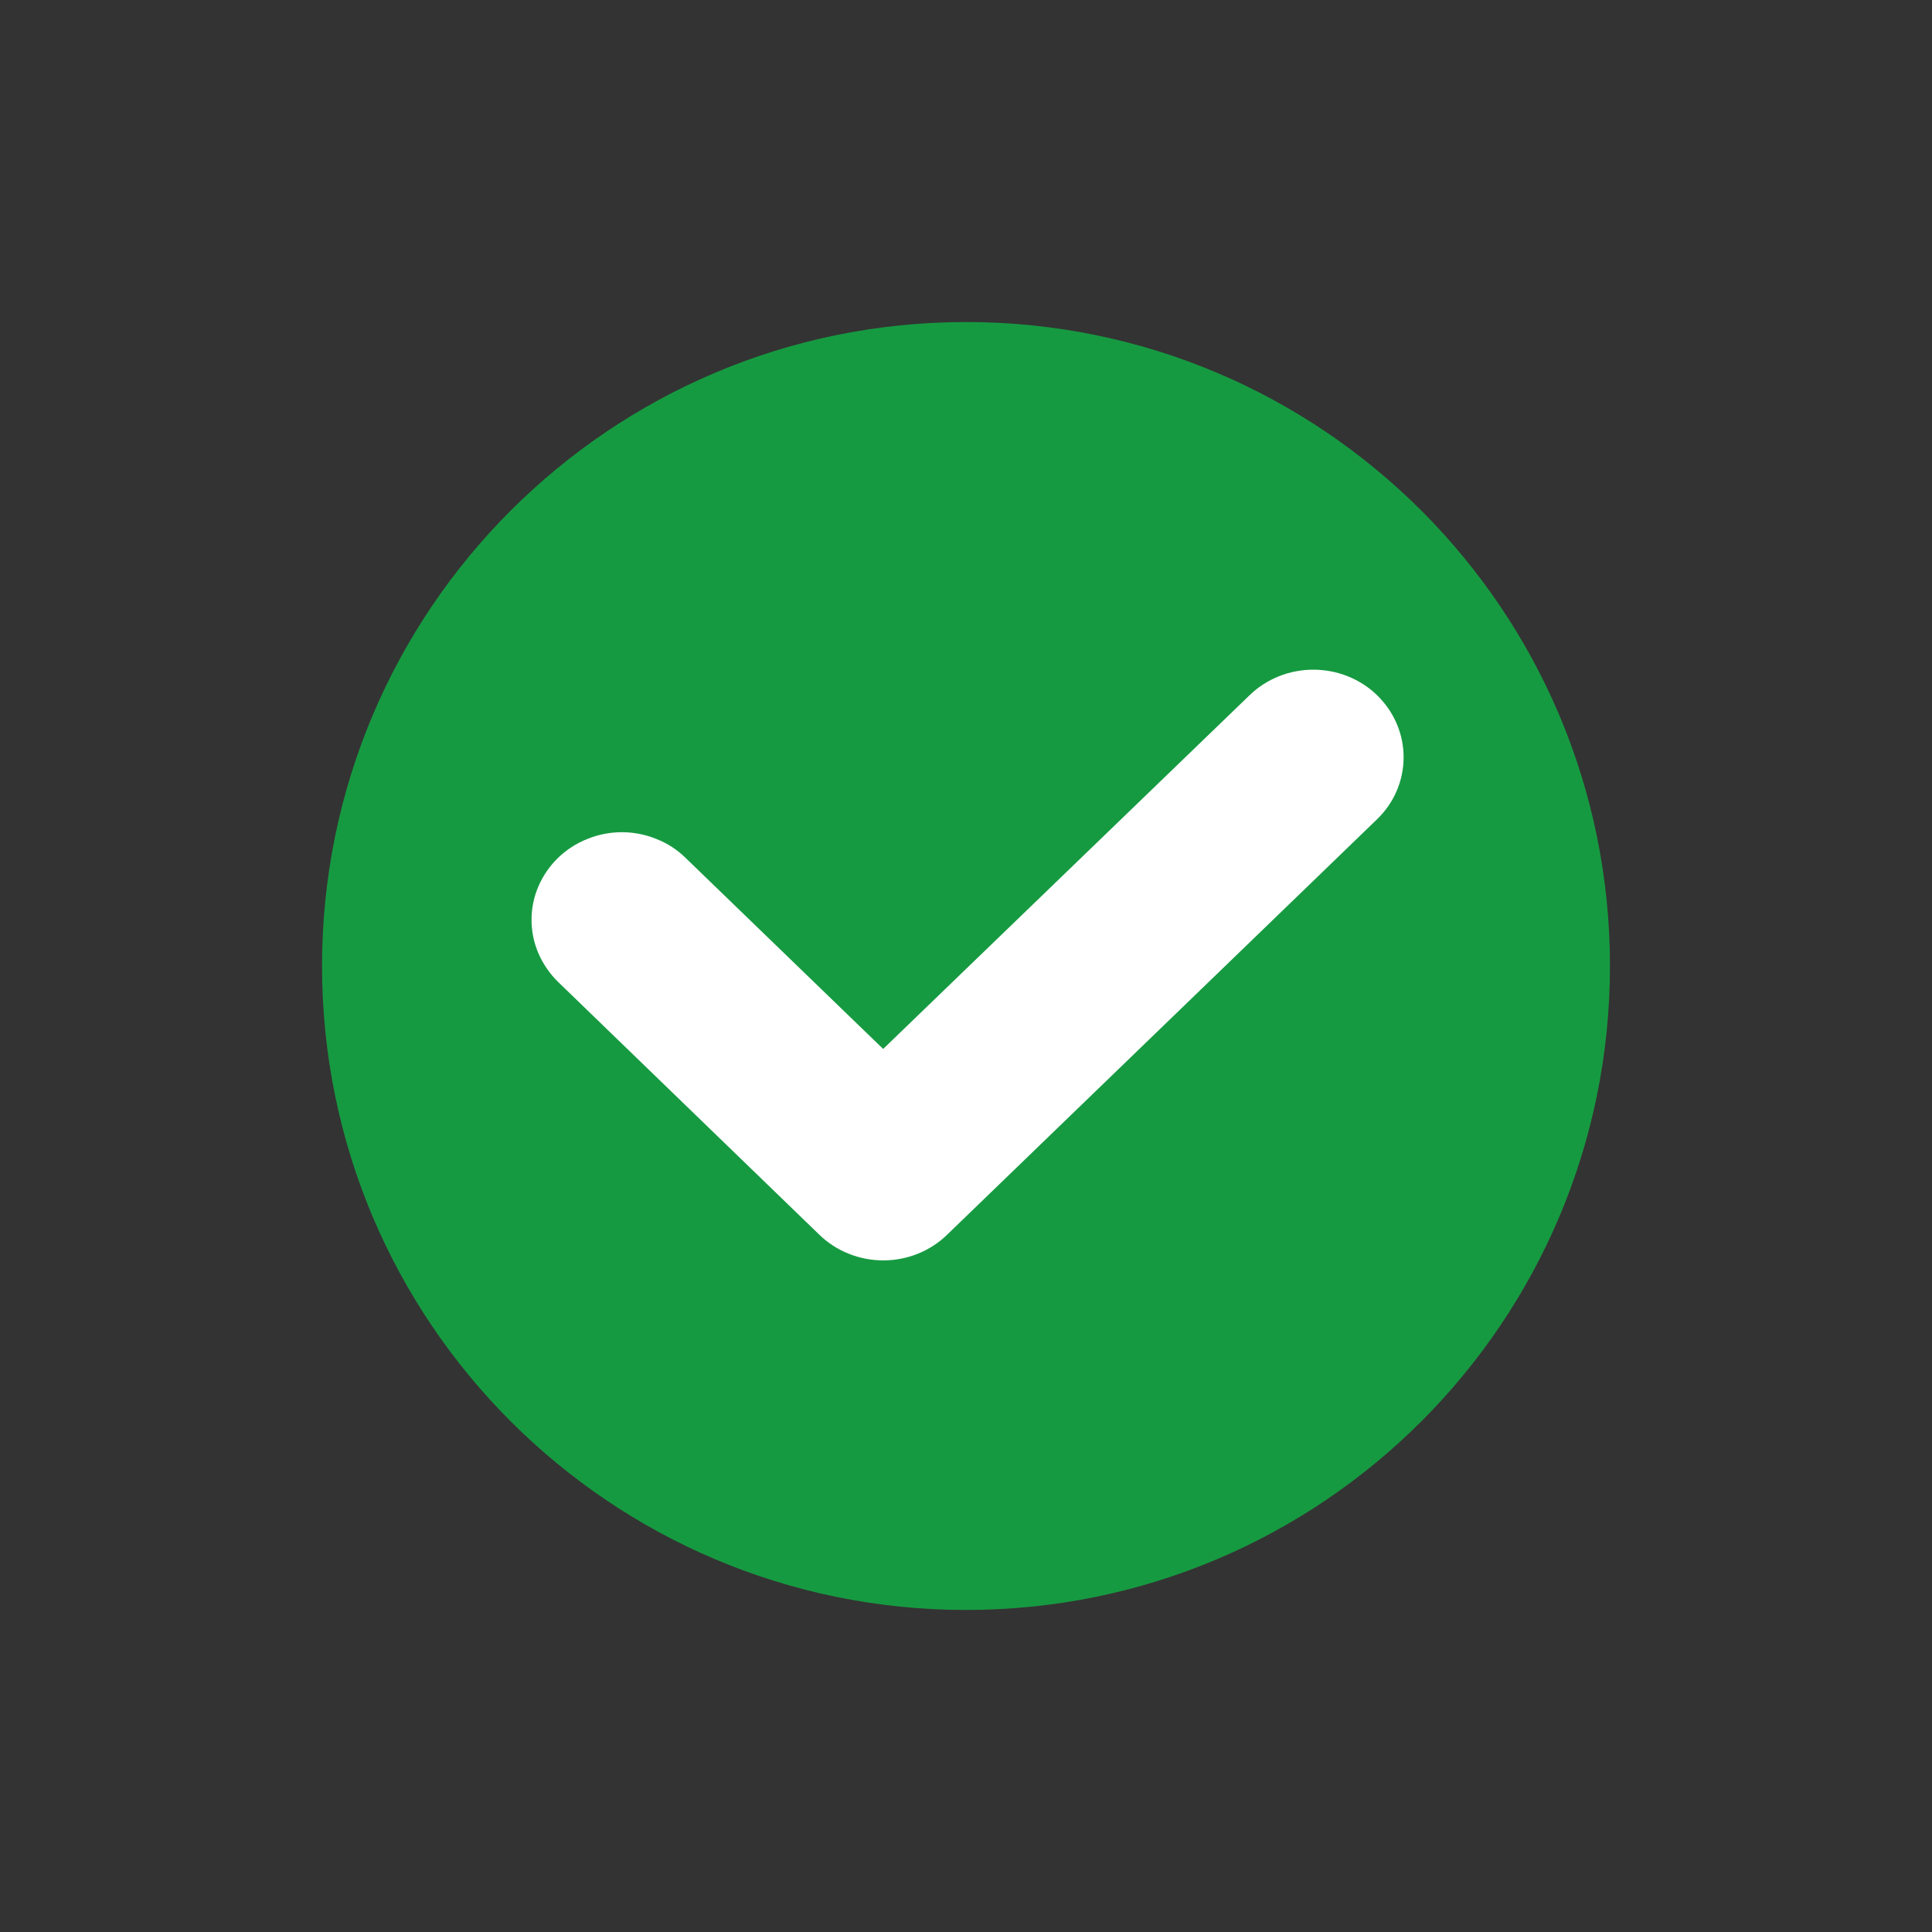
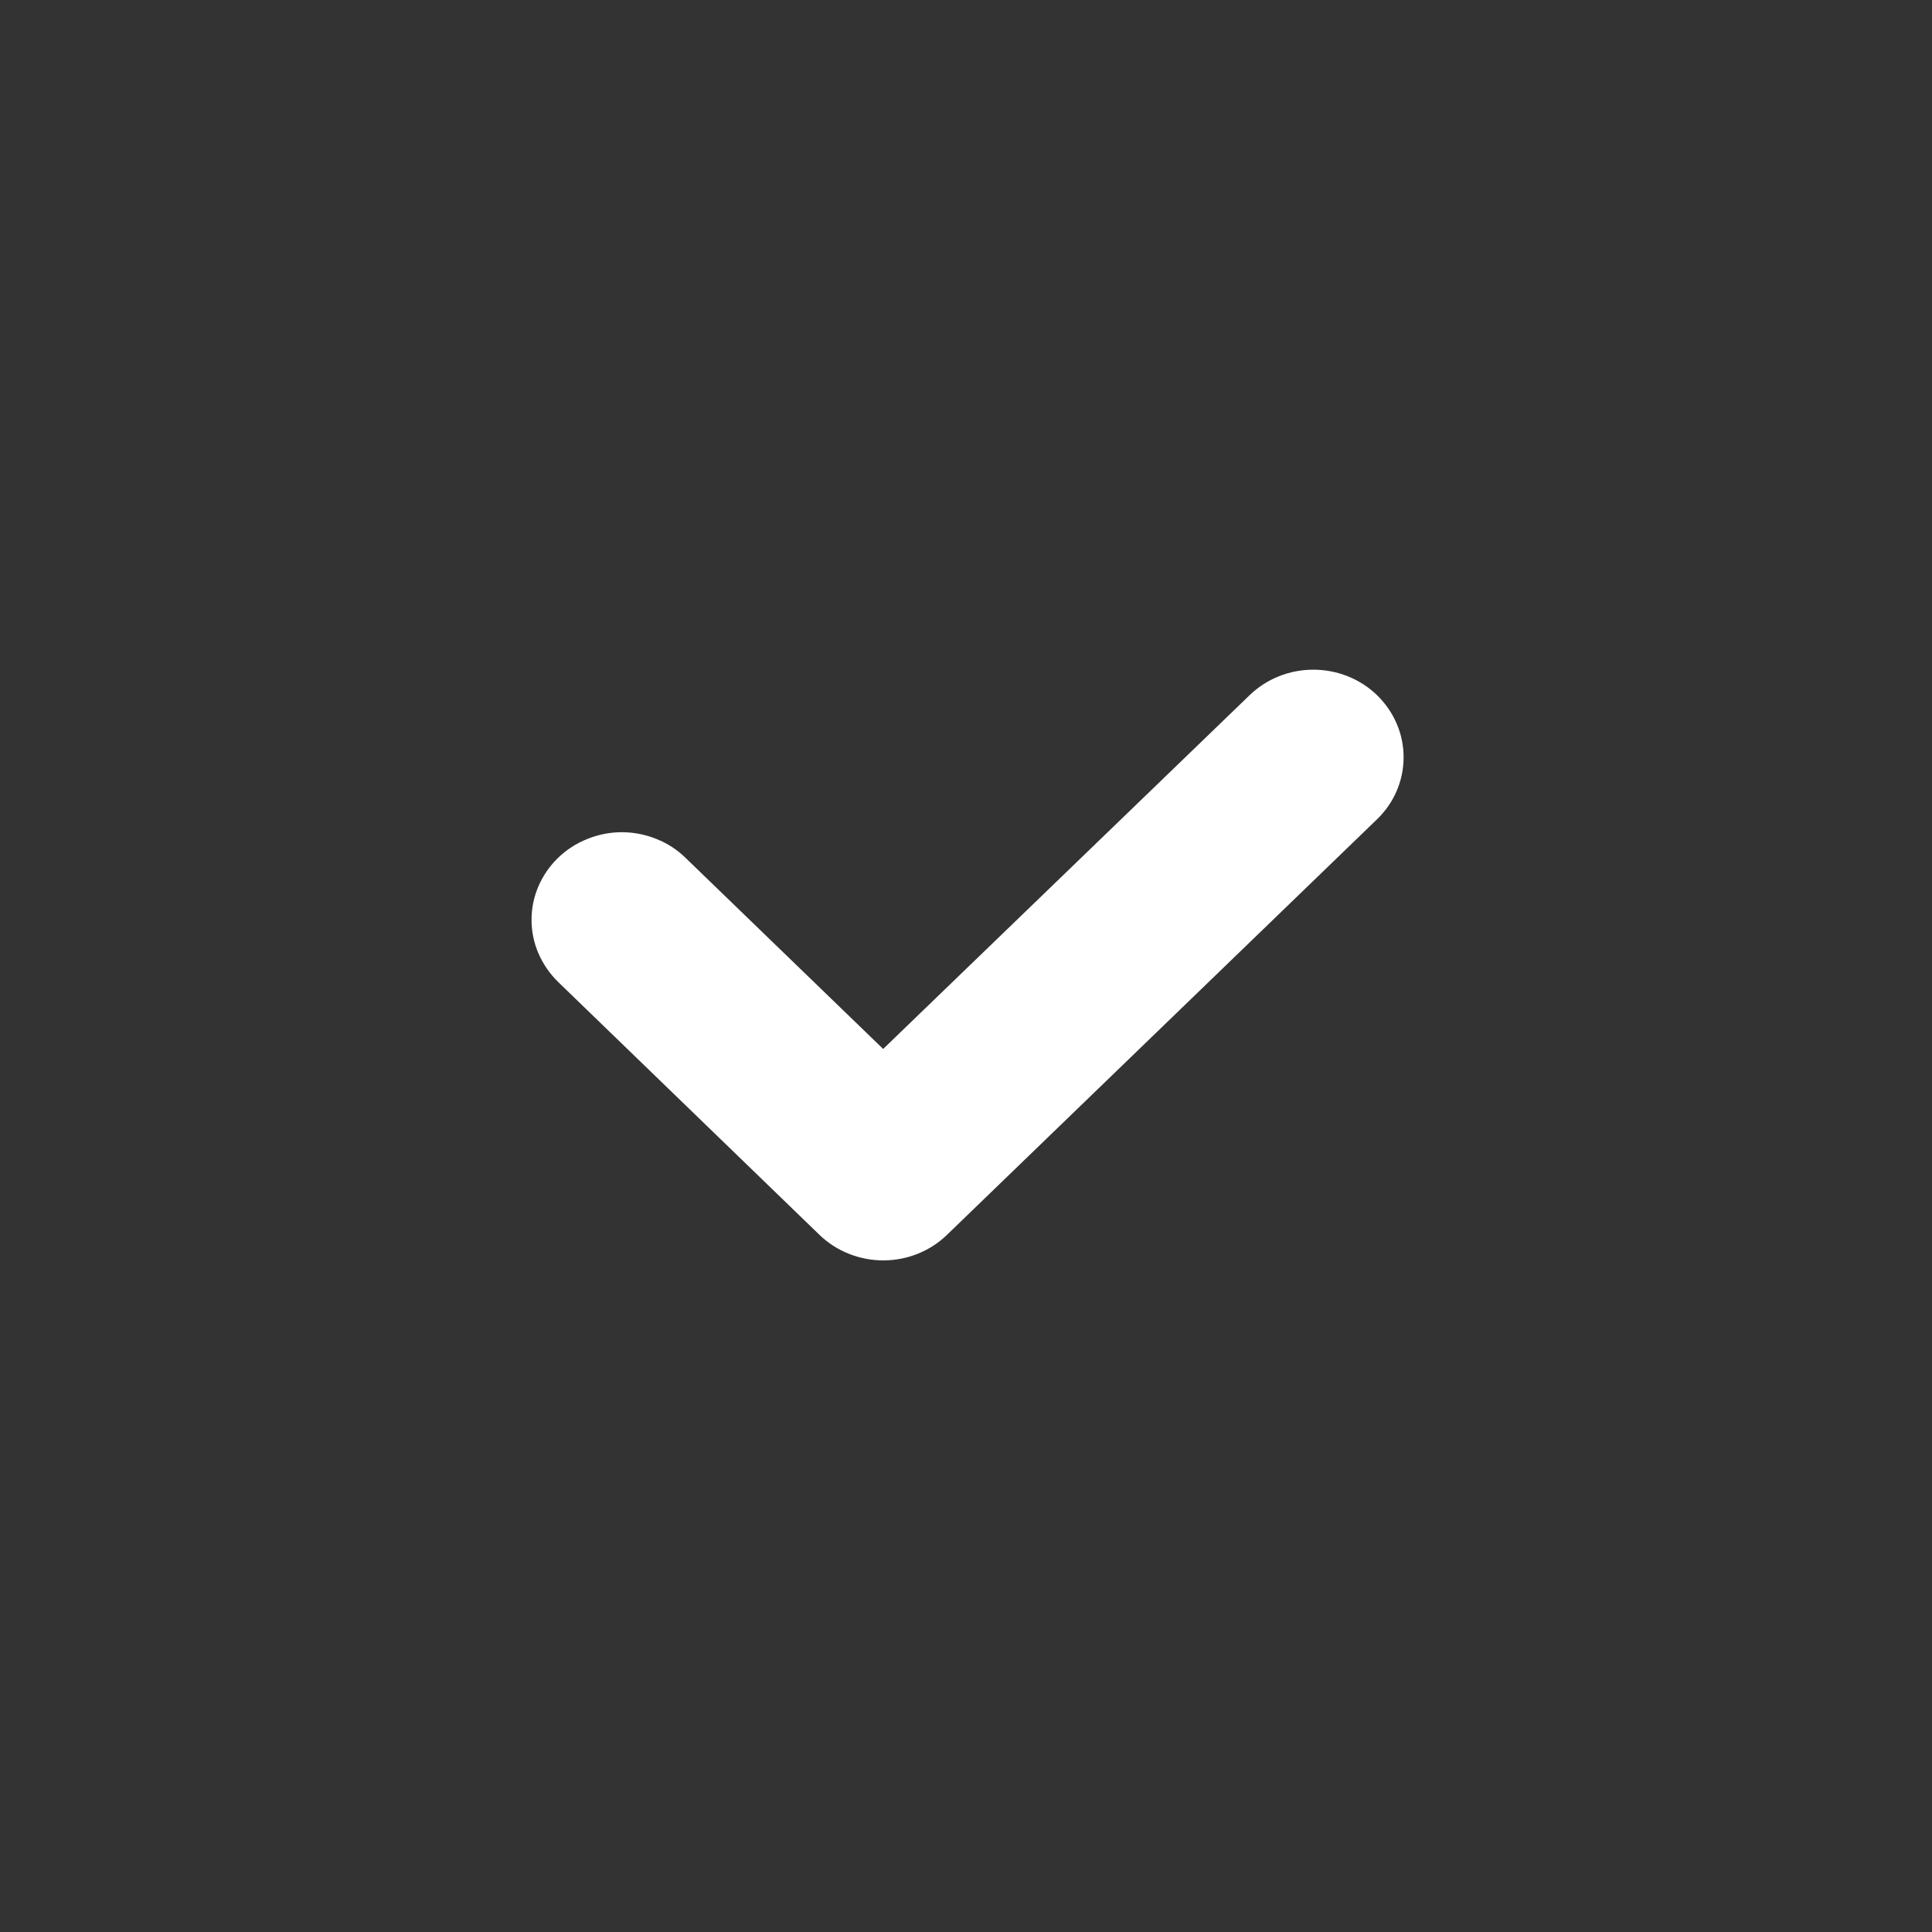
<svg xmlns="http://www.w3.org/2000/svg" width="16" height="16" viewBox="0 0 16 16" fill="none">
  <rect x="0" y="0" width="16" height="16" fill="#333333" stroke="none" />
-   <path d="M8 13.333C10.946 13.333 13.333 10.945 13.333 8C13.333 5.054 10.946 2.667 8 2.667C5.055 2.667 2.667 5.054 2.667 8C2.667 10.945 5.055 13.333 8 13.333Z" fill="#169A41" />
  <path d="M11.405 6.784L7.843 10.226C7.703 10.362 7.513 10.438 7.315 10.438C7.216 10.438 7.119 10.419 7.029 10.383C6.938 10.347 6.855 10.293 6.786 10.226L4.621 8.131C4.552 8.063 4.497 7.983 4.459 7.895C4.421 7.807 4.402 7.713 4.402 7.618C4.402 7.522 4.421 7.428 4.459 7.34C4.497 7.252 4.552 7.172 4.621 7.105C4.691 7.037 4.773 6.984 4.864 6.948C4.954 6.911 5.052 6.892 5.15 6.892C5.248 6.892 5.345 6.911 5.436 6.948C5.527 6.984 5.609 7.037 5.678 7.105L7.314 8.687L10.348 5.758C10.488 5.622 10.678 5.546 10.876 5.546C11.075 5.546 11.265 5.622 11.405 5.758C11.474 5.826 11.53 5.906 11.567 5.994C11.605 6.082 11.624 6.176 11.624 6.271C11.624 6.366 11.605 6.461 11.567 6.549C11.53 6.637 11.474 6.717 11.405 6.784Z" fill="white" />
</svg>